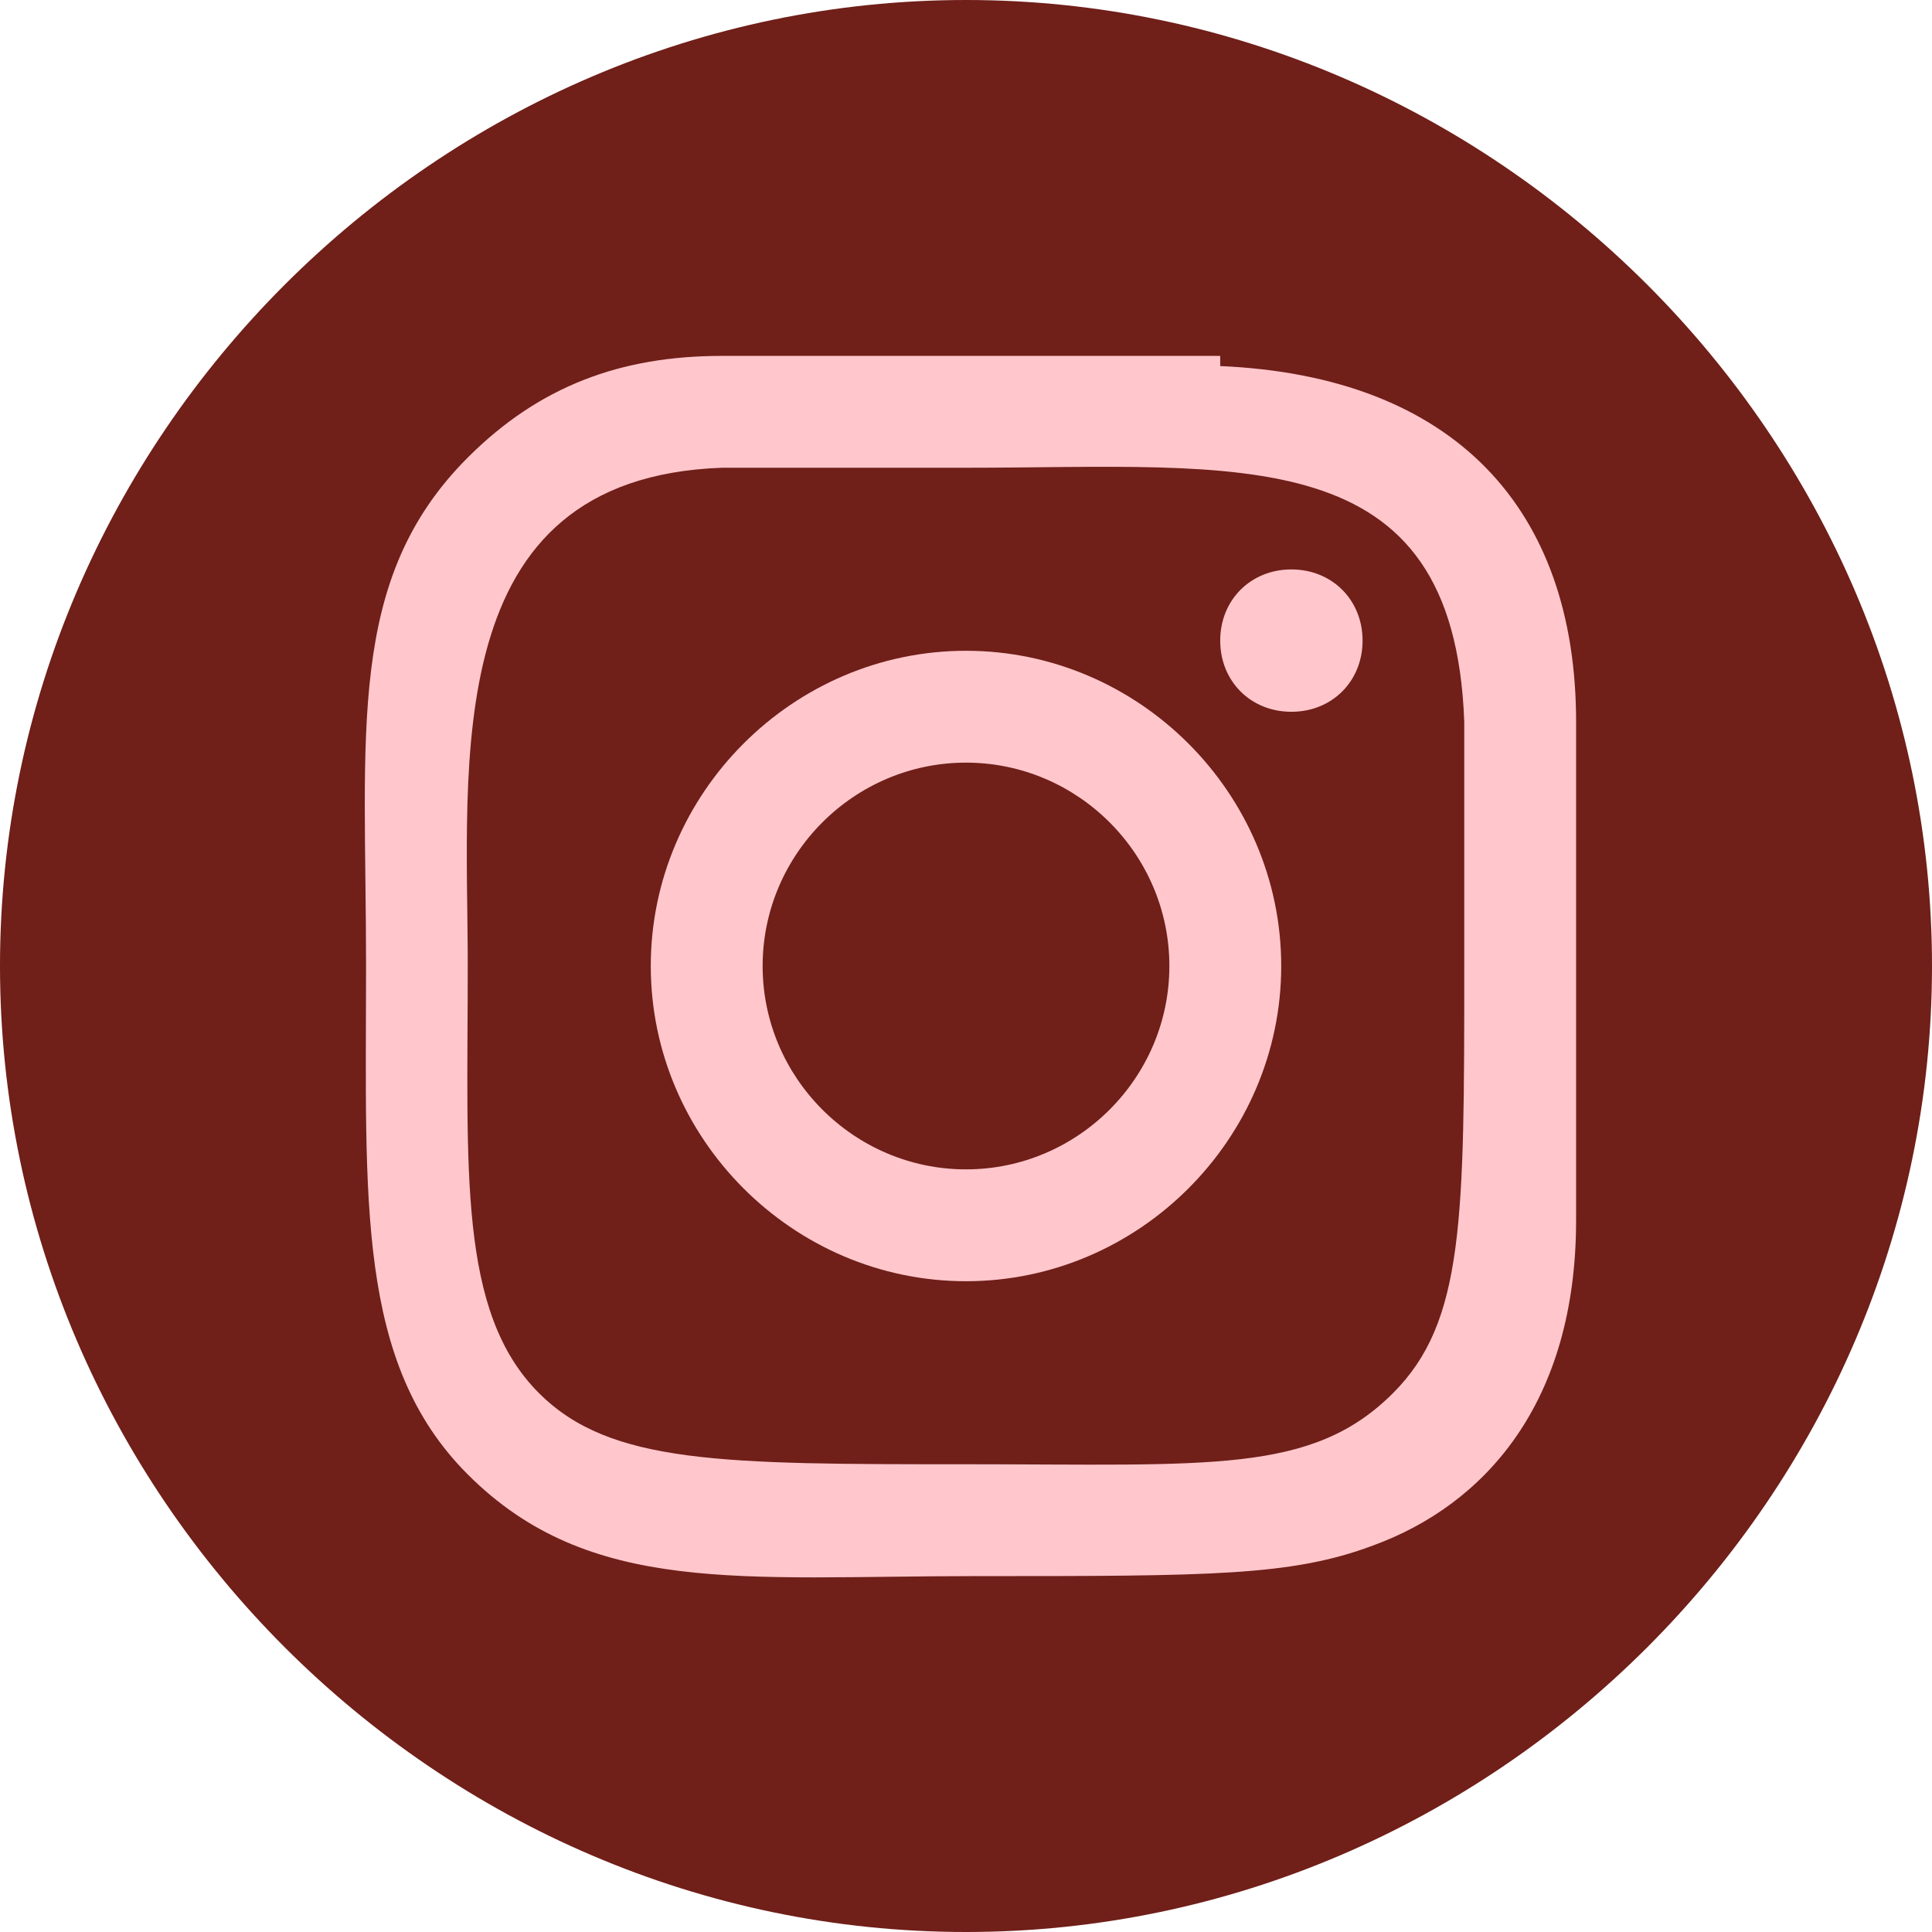
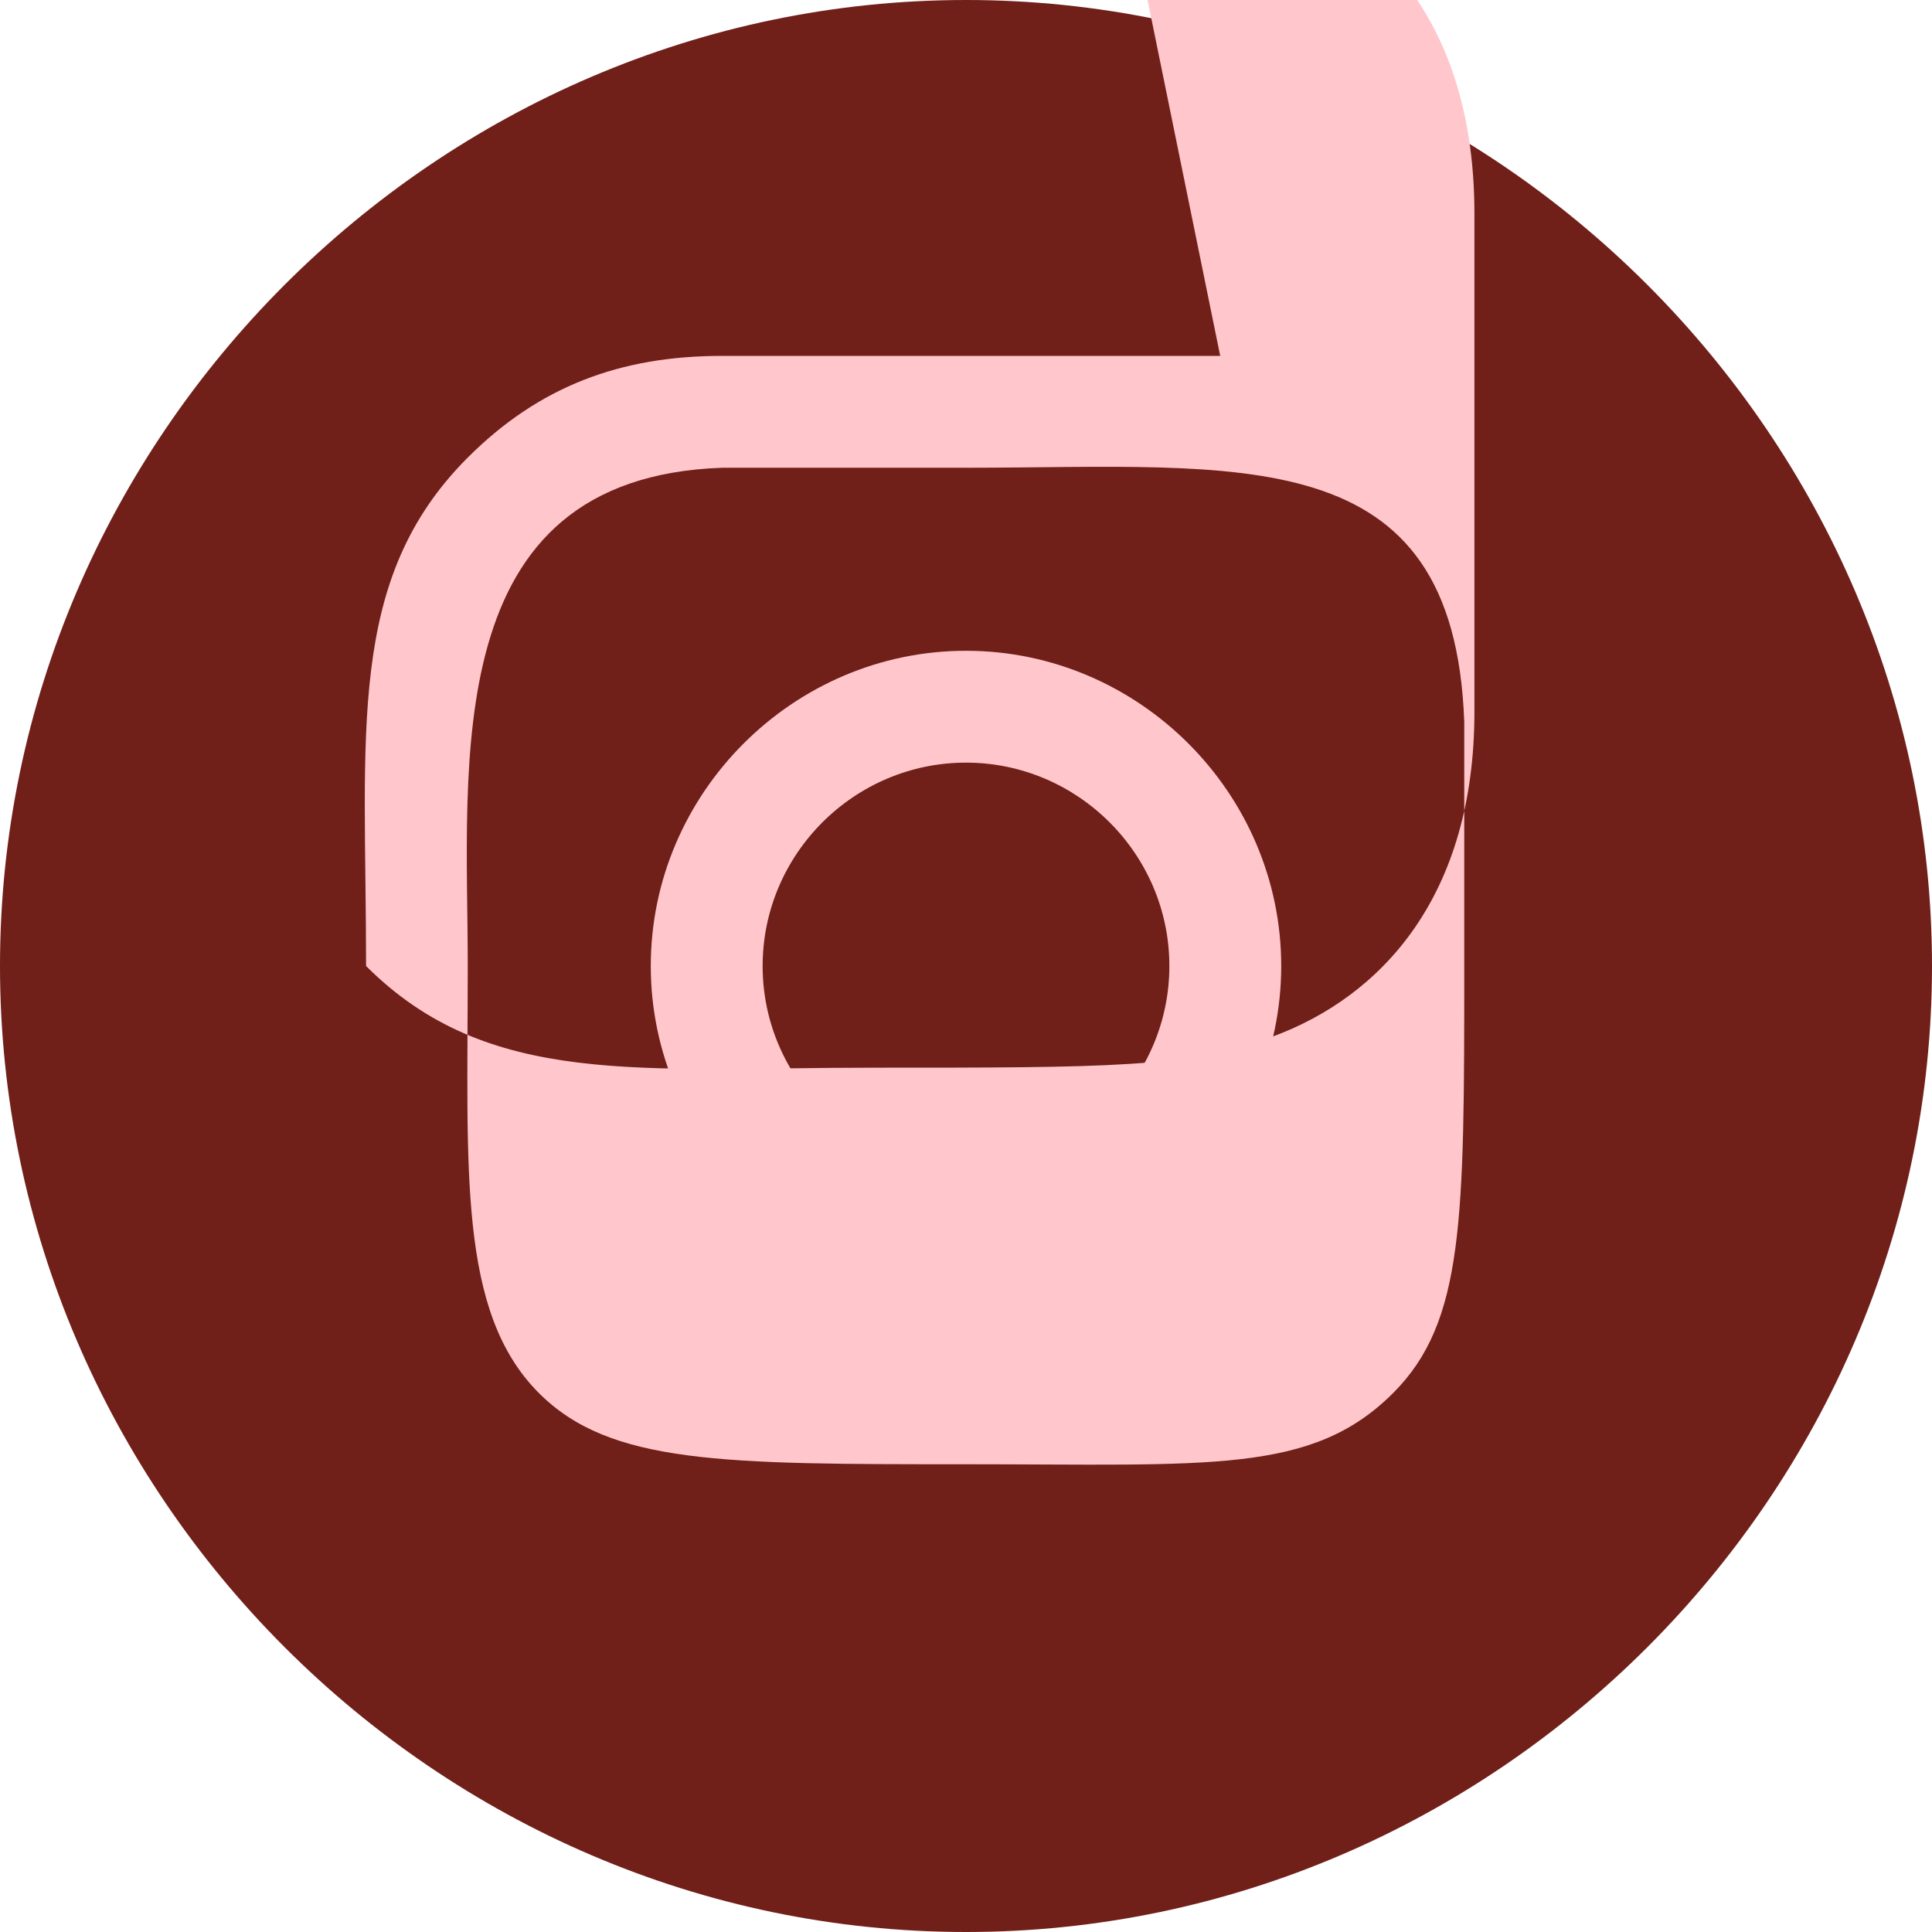
<svg xmlns="http://www.w3.org/2000/svg" version="1.1" viewBox="0 0 19 19">
  <defs>
    <style>
      .cls-1 {
        fill: #ffc7cc;
      }

      .cls-2 {
        fill: #701f19;
      }
    </style>
  </defs>
  <g>
    <g id="Layer_1">
      <path class="cls-2" d="M9.5,0h0c5.2,0,9.5,4.3,9.5,9.5h0c0,5.2-4.3,9.5-9.5,9.5h0C4.3,19,0,14.7,0,9.5h0C0,4.3,4.3,0,9.5,0Z" />
      <path class="cls-1" d="M9.5,6.4c-1.7,0-3.1,1.4-3.1,3.1s1.4,3.1,3.1,3.1,3.1-1.4,3.1-3.1-1.4-3.1-3.1-3.1ZM9.5,11.5c-1.1,0-2-.9-2-2s.9-2,2-2,2,.9,2,2c0,1.1-.9,2-2,2Z" />
-       <path class="cls-1" d="M12,3.5c-1.1,0-3.8,0-4.9,0-1,0-1.8.3-2.5,1-1.2,1.2-1,2.7-1,5s-.1,3.9,1,5c1.2,1.2,2.7,1,5,1s3.1,0,3.9-.3c1.1-.4,2-1.4,2-3.2,0-1.1,0-3.8,0-4.9,0-2.1-1.2-3.4-3.5-3.5ZM13.7,13.7c-.8.8-1.8.7-4.2.7s-3.5,0-4.2-.7c-.8-.8-.7-2.2-.7-4.2s-.3-4.8,2.5-4.9c.6,0,.8,0,2.4,0h0c2.7,0,4.8-.3,4.9,2.5,0,.6,0,.8,0,2.4,0,2.5,0,3.5-.7,4.2h0Z" />
-       <path class="cls-1" d="M12.7,7c.4,0,.7-.3.7-.7s-.3-.7-.7-.7-.7.3-.7.7.3.7.7.7Z" />
+       <path class="cls-1" d="M12,3.5c-1.1,0-3.8,0-4.9,0-1,0-1.8.3-2.5,1-1.2,1.2-1,2.7-1,5c1.2,1.2,2.7,1,5,1s3.1,0,3.9-.3c1.1-.4,2-1.4,2-3.2,0-1.1,0-3.8,0-4.9,0-2.1-1.2-3.4-3.5-3.5ZM13.7,13.7c-.8.8-1.8.7-4.2.7s-3.5,0-4.2-.7c-.8-.8-.7-2.2-.7-4.2s-.3-4.8,2.5-4.9c.6,0,.8,0,2.4,0h0c2.7,0,4.8-.3,4.9,2.5,0,.6,0,.8,0,2.4,0,2.5,0,3.5-.7,4.2h0Z" />
    </g>
  </g>
</svg>